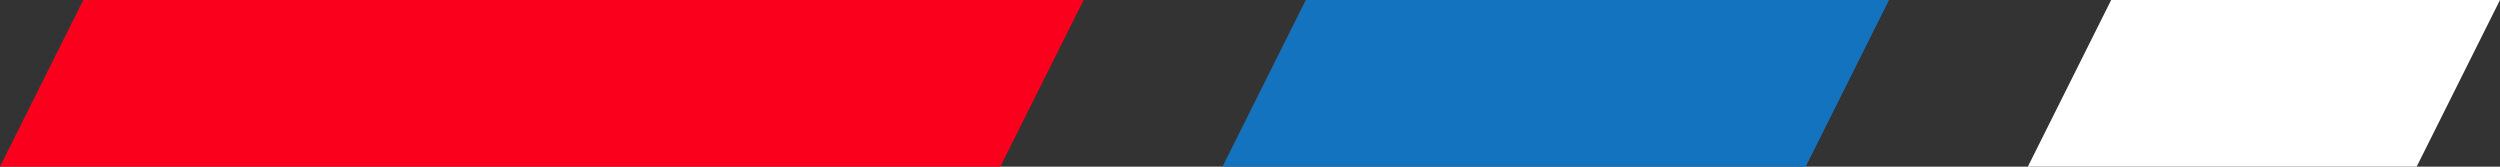
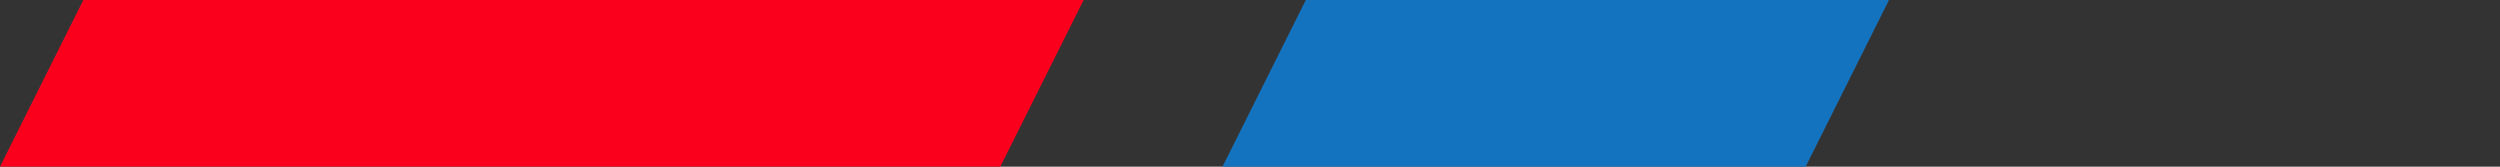
<svg xmlns="http://www.w3.org/2000/svg" version="1.1" id="Laag_1" x="0px" y="0px" width="1500px" height="100px" viewBox="0 0 1500 100" style="enable-background:new 0 0 1500 100;" xml:space="preserve">
  <rect x="0" y="0" width="1500" height="100" fill="#333333" stroke="none" />
  <style type="text/css">
	.st0{fill:#1473BE;}
	.st1{fill:#FFFFFF;}
	.st2{fill:#FA001D;}
</style>
  <g id="Group_57" transform="translate(0 0)">
    <path id="Path_220" class="st0" d="M783.5,0l-50,100h349.9l50-100H783.5z" />
-     <path id="Path_221" class="st1" d="M1266.7,0l-50,100H1450l50-100H1266.7z" />
    <path id="Path_222" class="st2" d="M50,0L0,100h600.2l50-100H50z" />
  </g>
</svg>